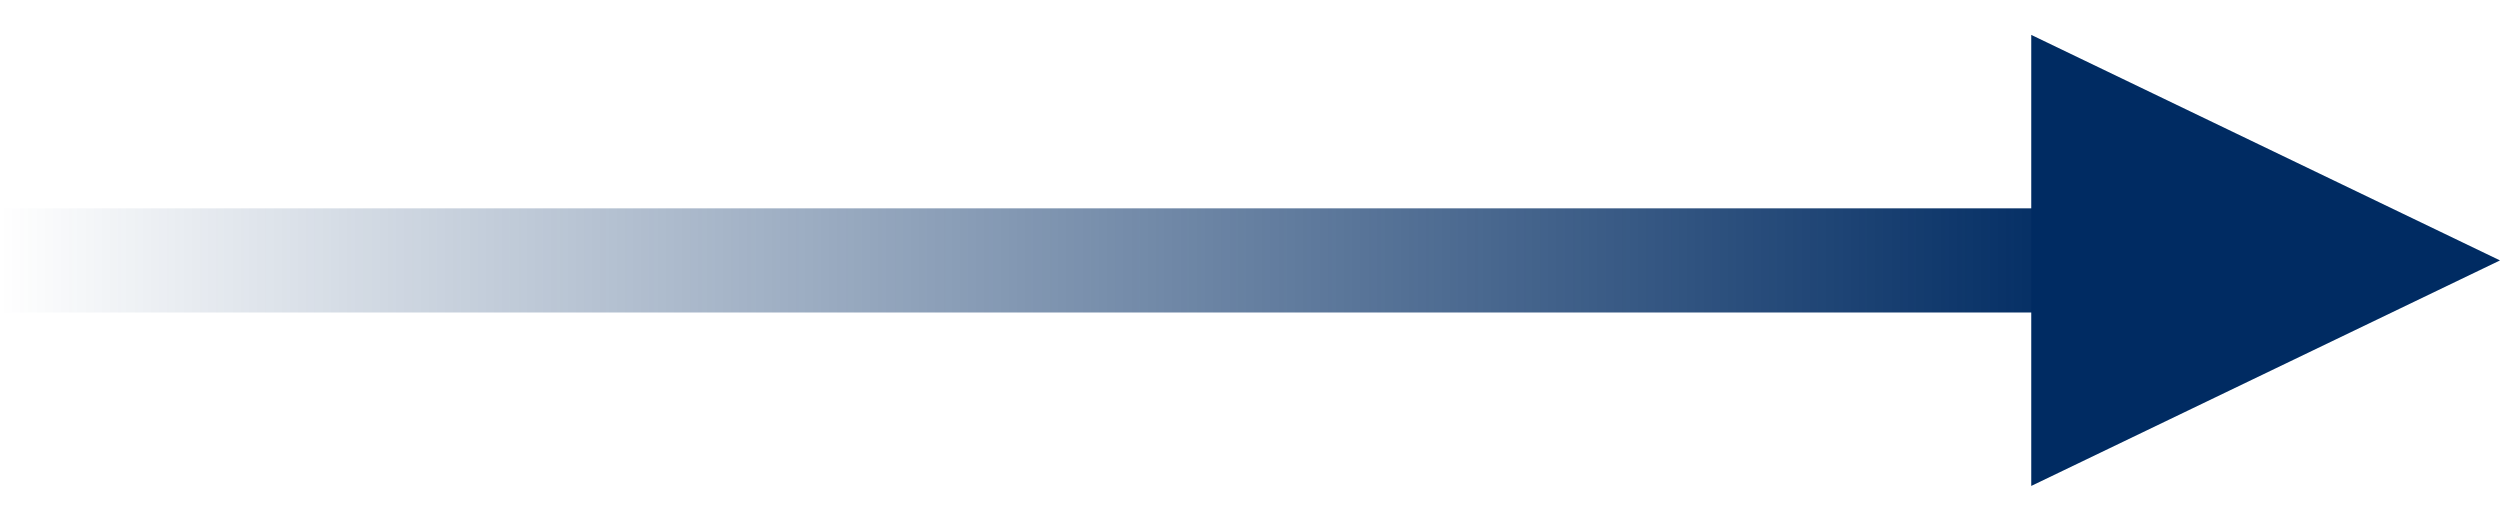
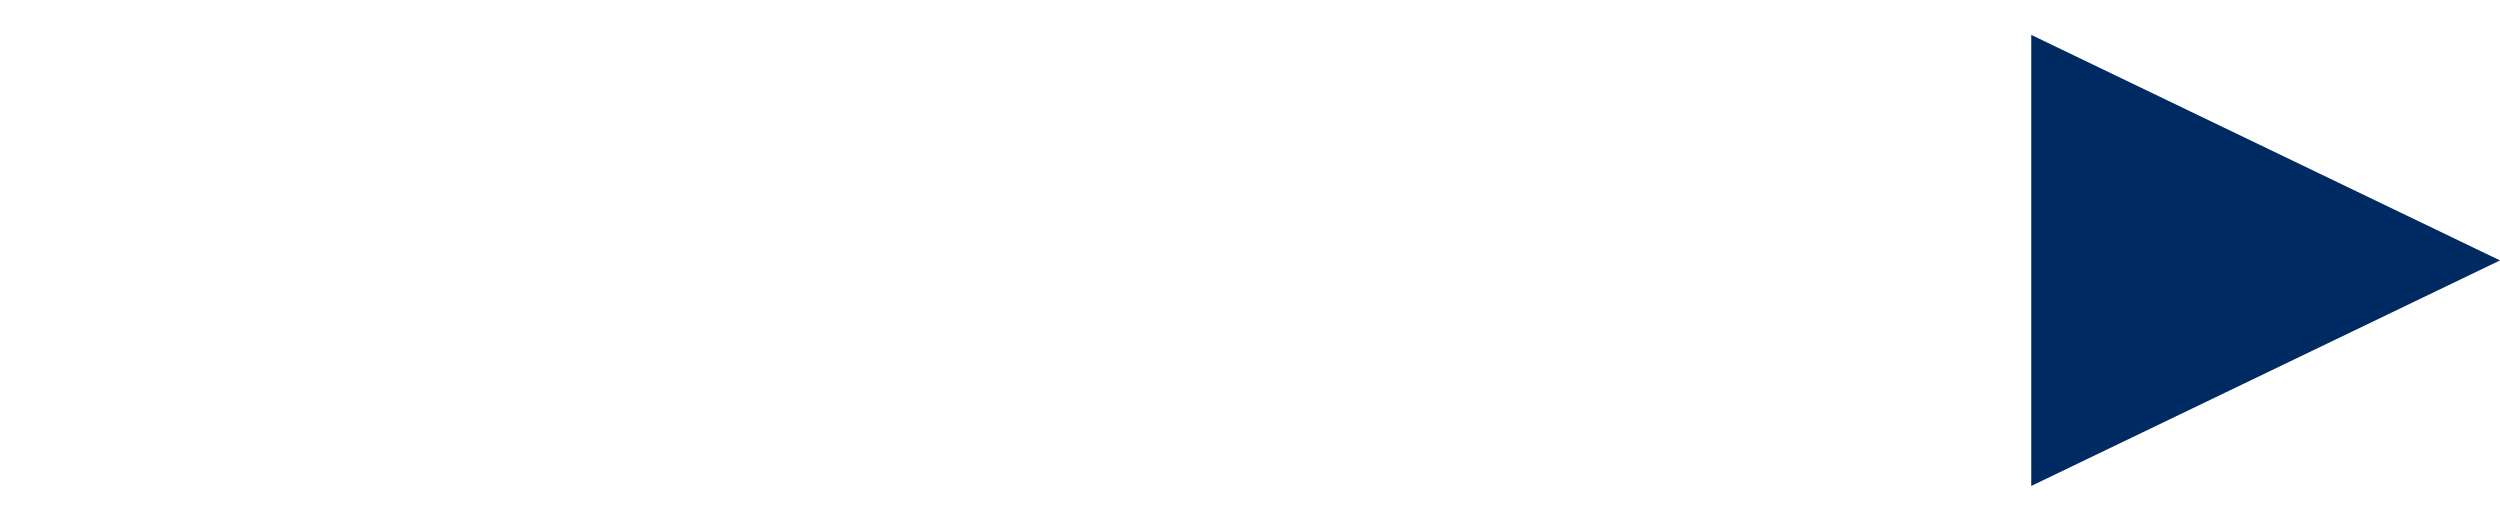
<svg xmlns="http://www.w3.org/2000/svg" width="24" height="5" viewBox="0 0 24 5" fill="none">
-   <line y1="2.5" x2="20" y2="2.5" stroke="url(#paint0_linear_456_145)" />
-   <path d="M24 2.5L19.5 4.665V0.335L24 2.5Z" fill="#002B62" />
+   <path d="M24 2.5L19.5 4.665V0.335L24 2.5" fill="#002B62" />
  <defs>
    <linearGradient id="paint0_linear_456_145" x1="20" y1="3" x2="0" y2="3" gradientUnits="userSpaceOnUse">
      <stop stop-color="#002B62" />
      <stop offset="1" stop-color="#002B62" stop-opacity="0" />
    </linearGradient>
  </defs>
</svg>